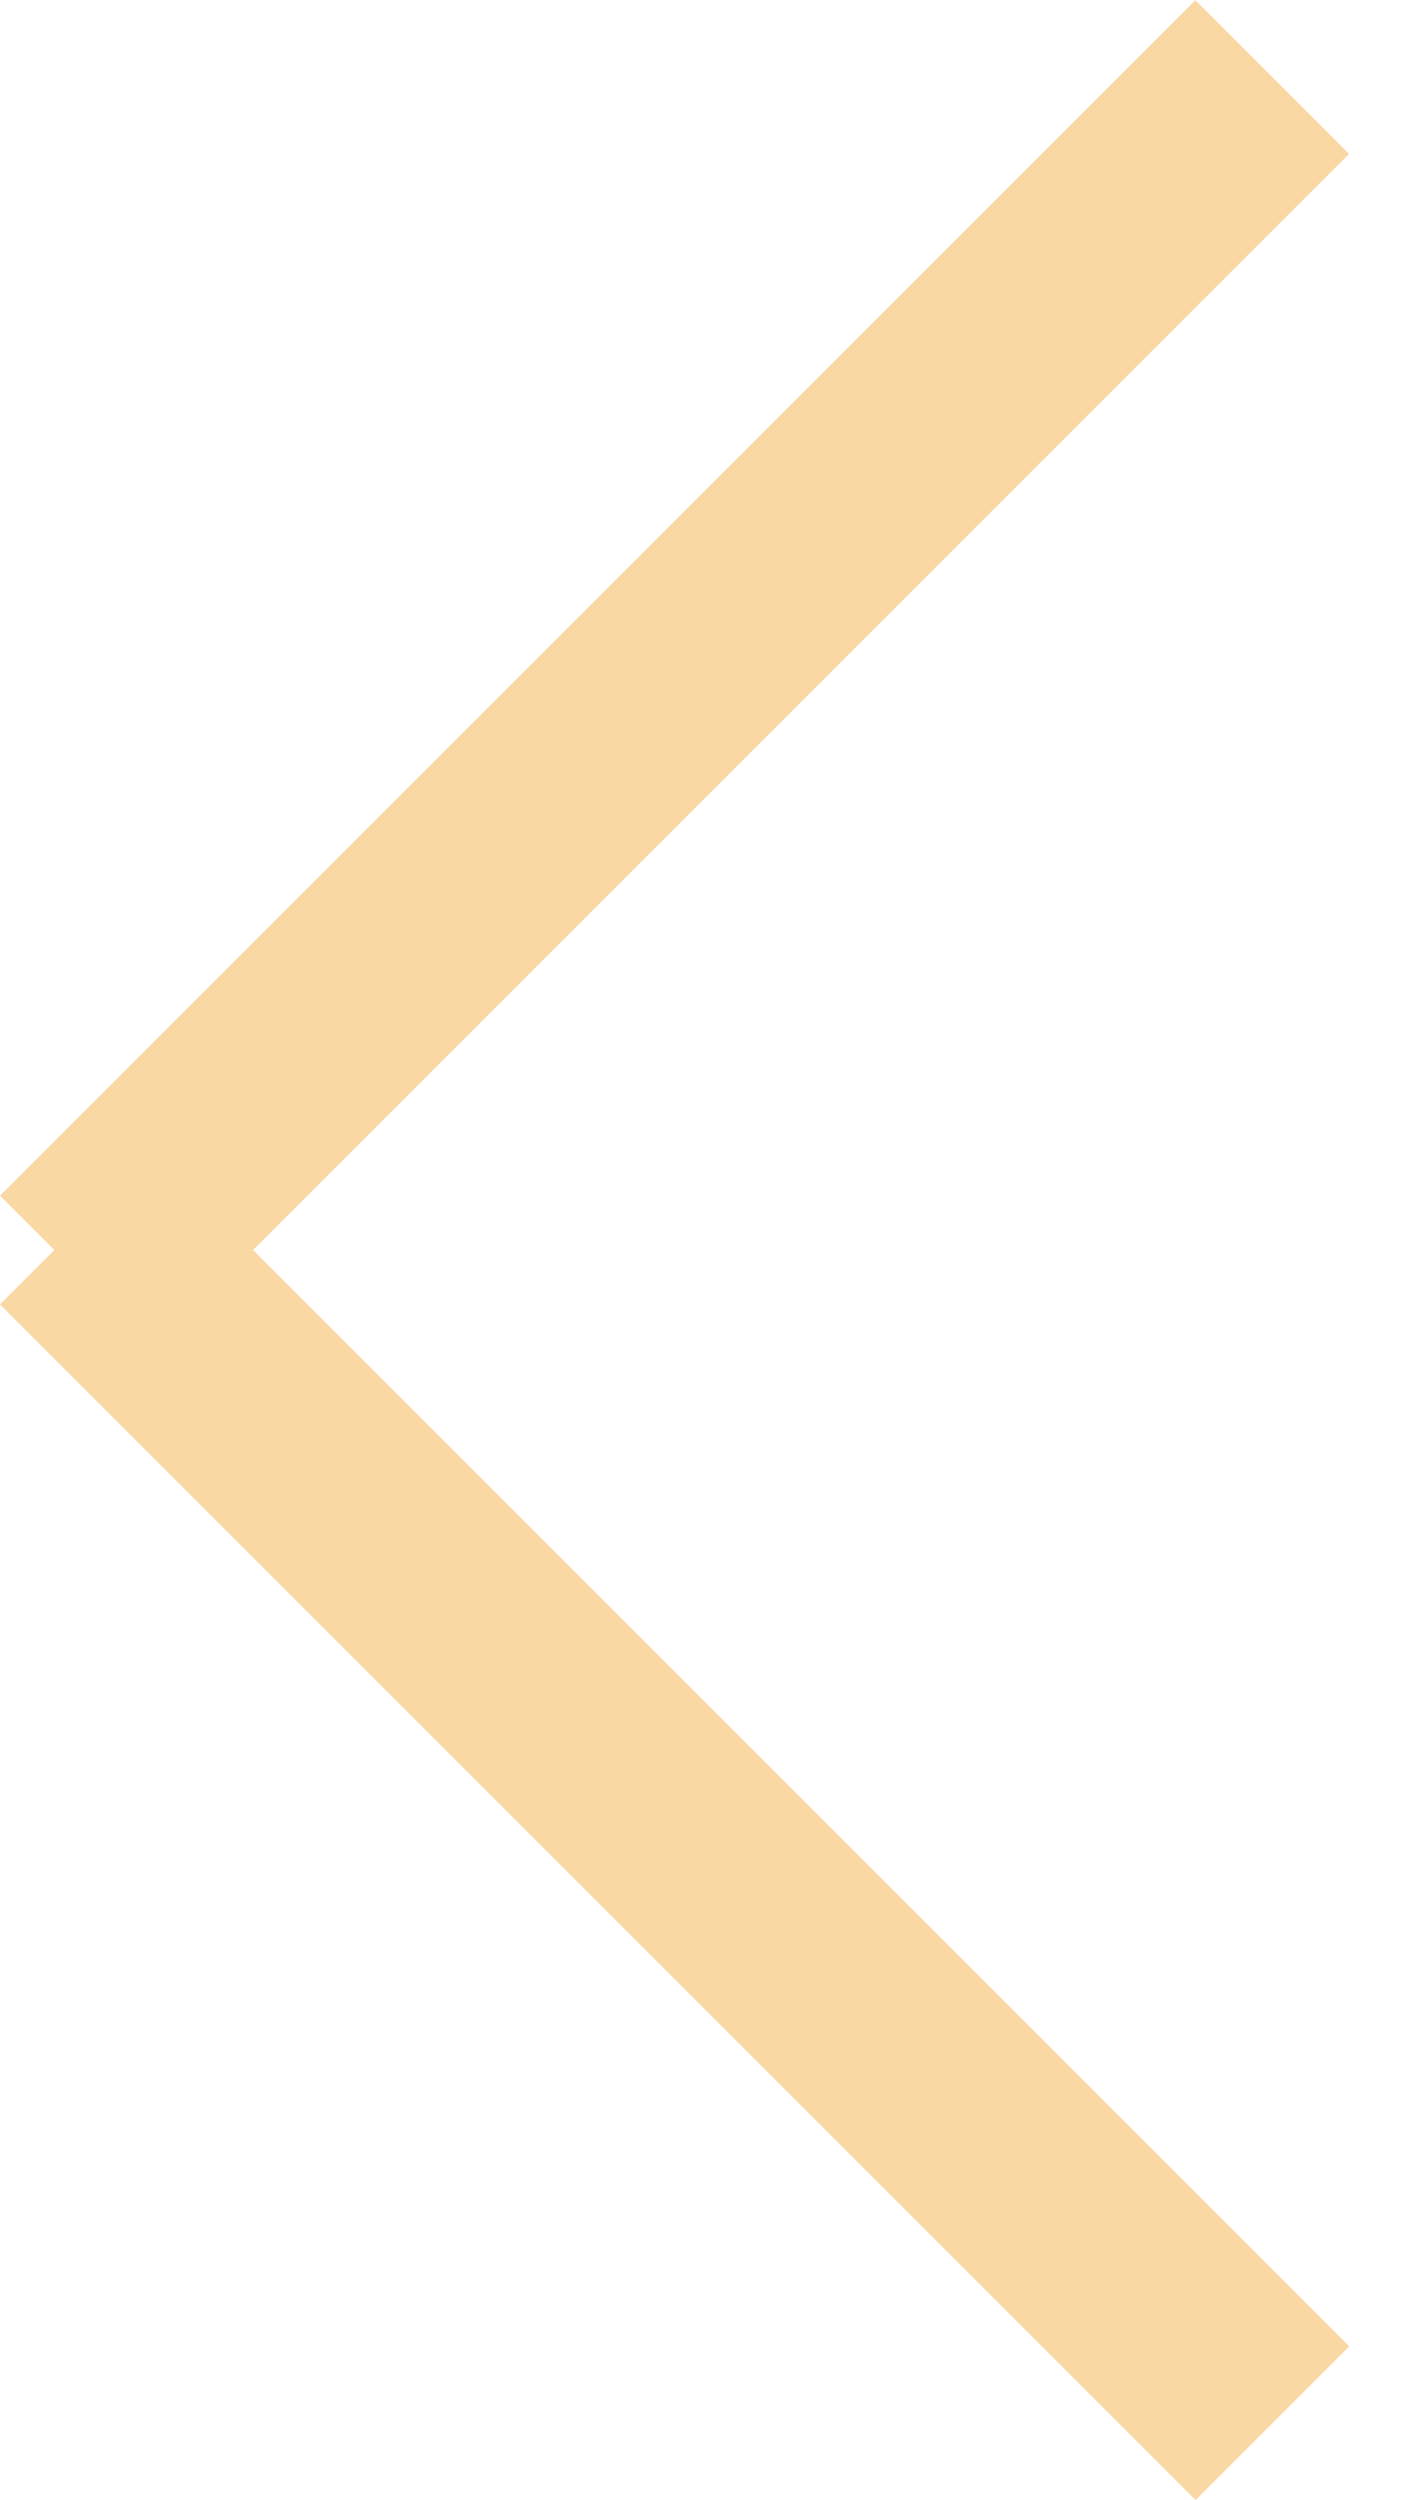
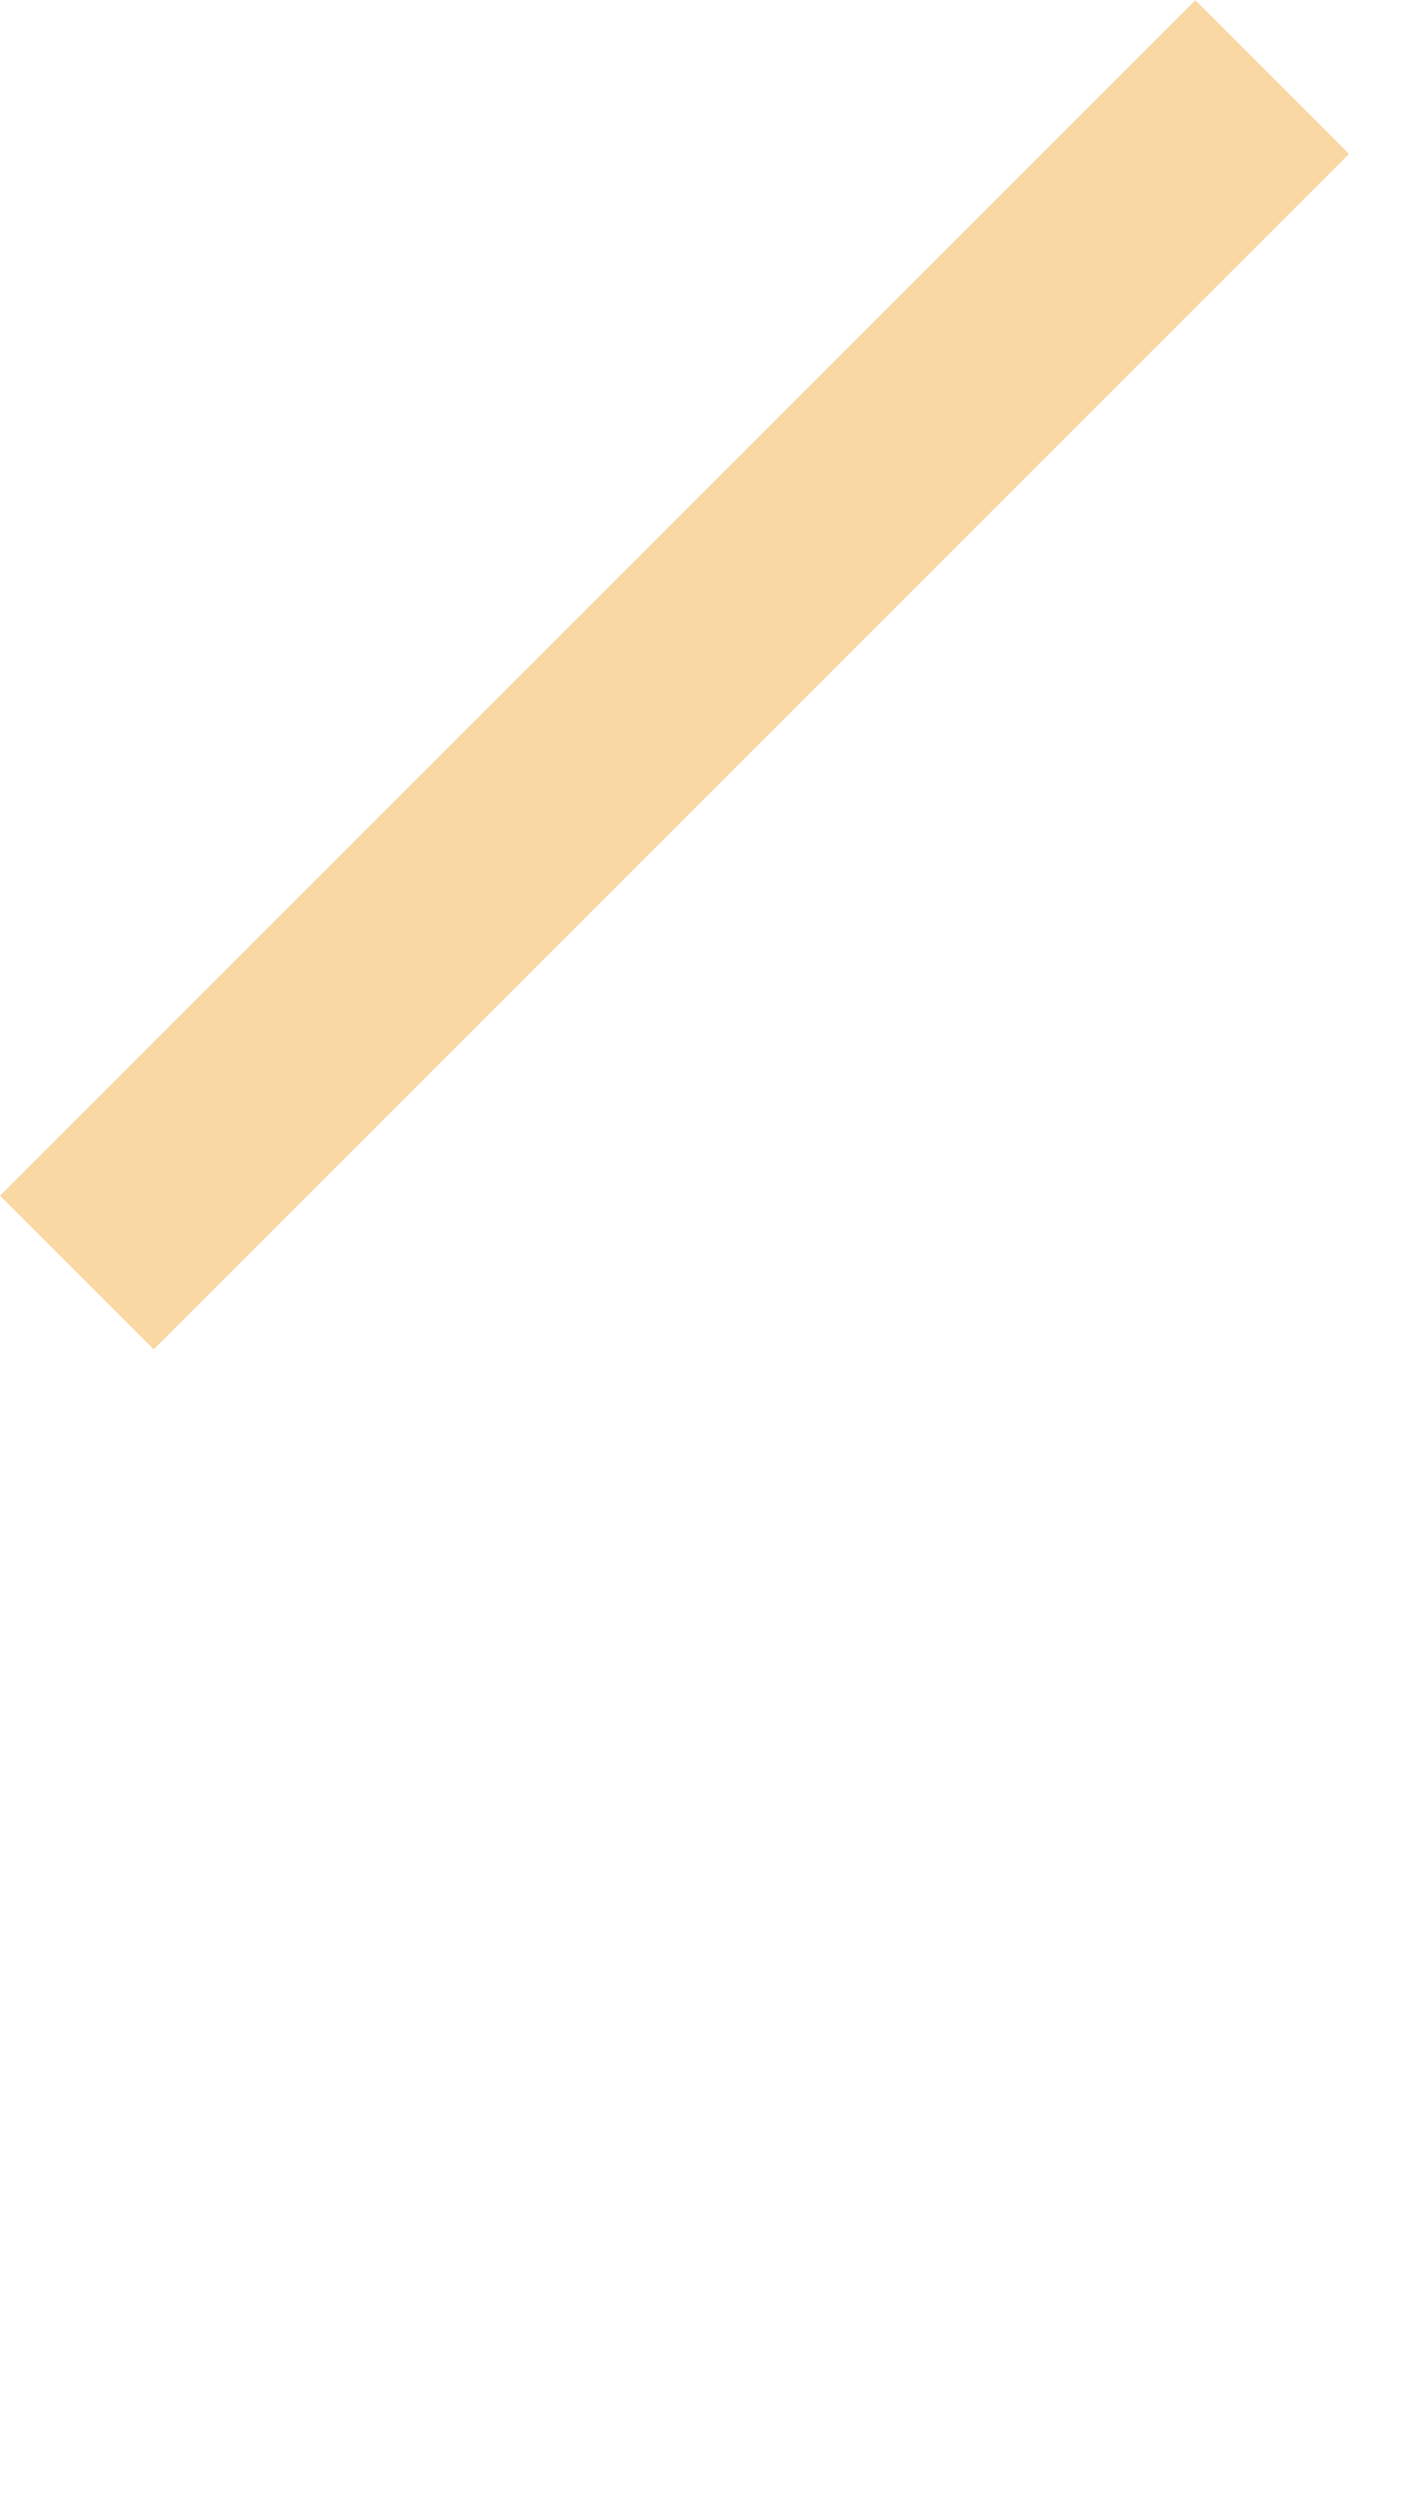
<svg xmlns="http://www.w3.org/2000/svg" width="13" height="23" viewBox="0 0 13 23" fill="none">
  <line y1="-1" x2="15.556" y2="-1" transform="matrix(0.707 -0.707 -0.707 -0.707 0 11)" stroke="#FAD8A4" stroke-width="2" />
-   <line x1="0.707" y1="11.293" x2="11.707" y2="22.293" stroke="#FAD8A4" stroke-width="2" />
</svg>